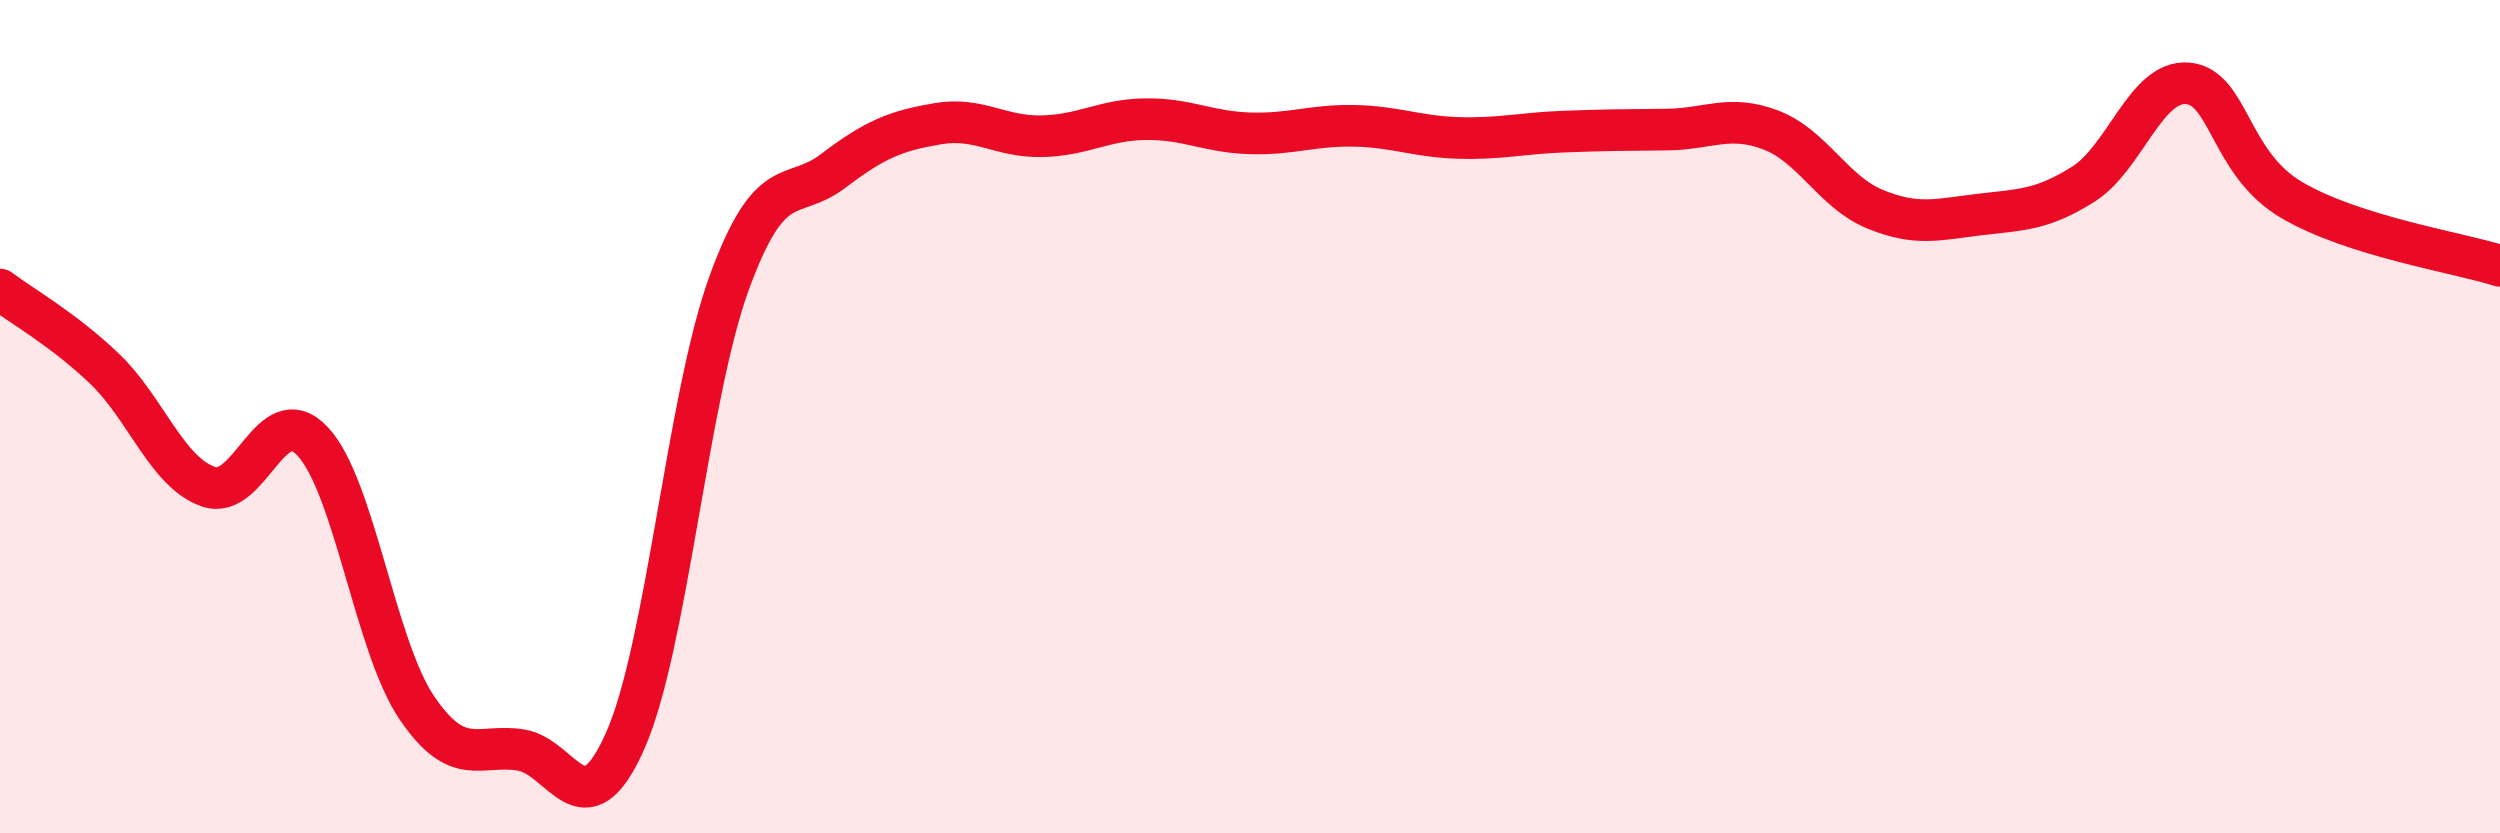
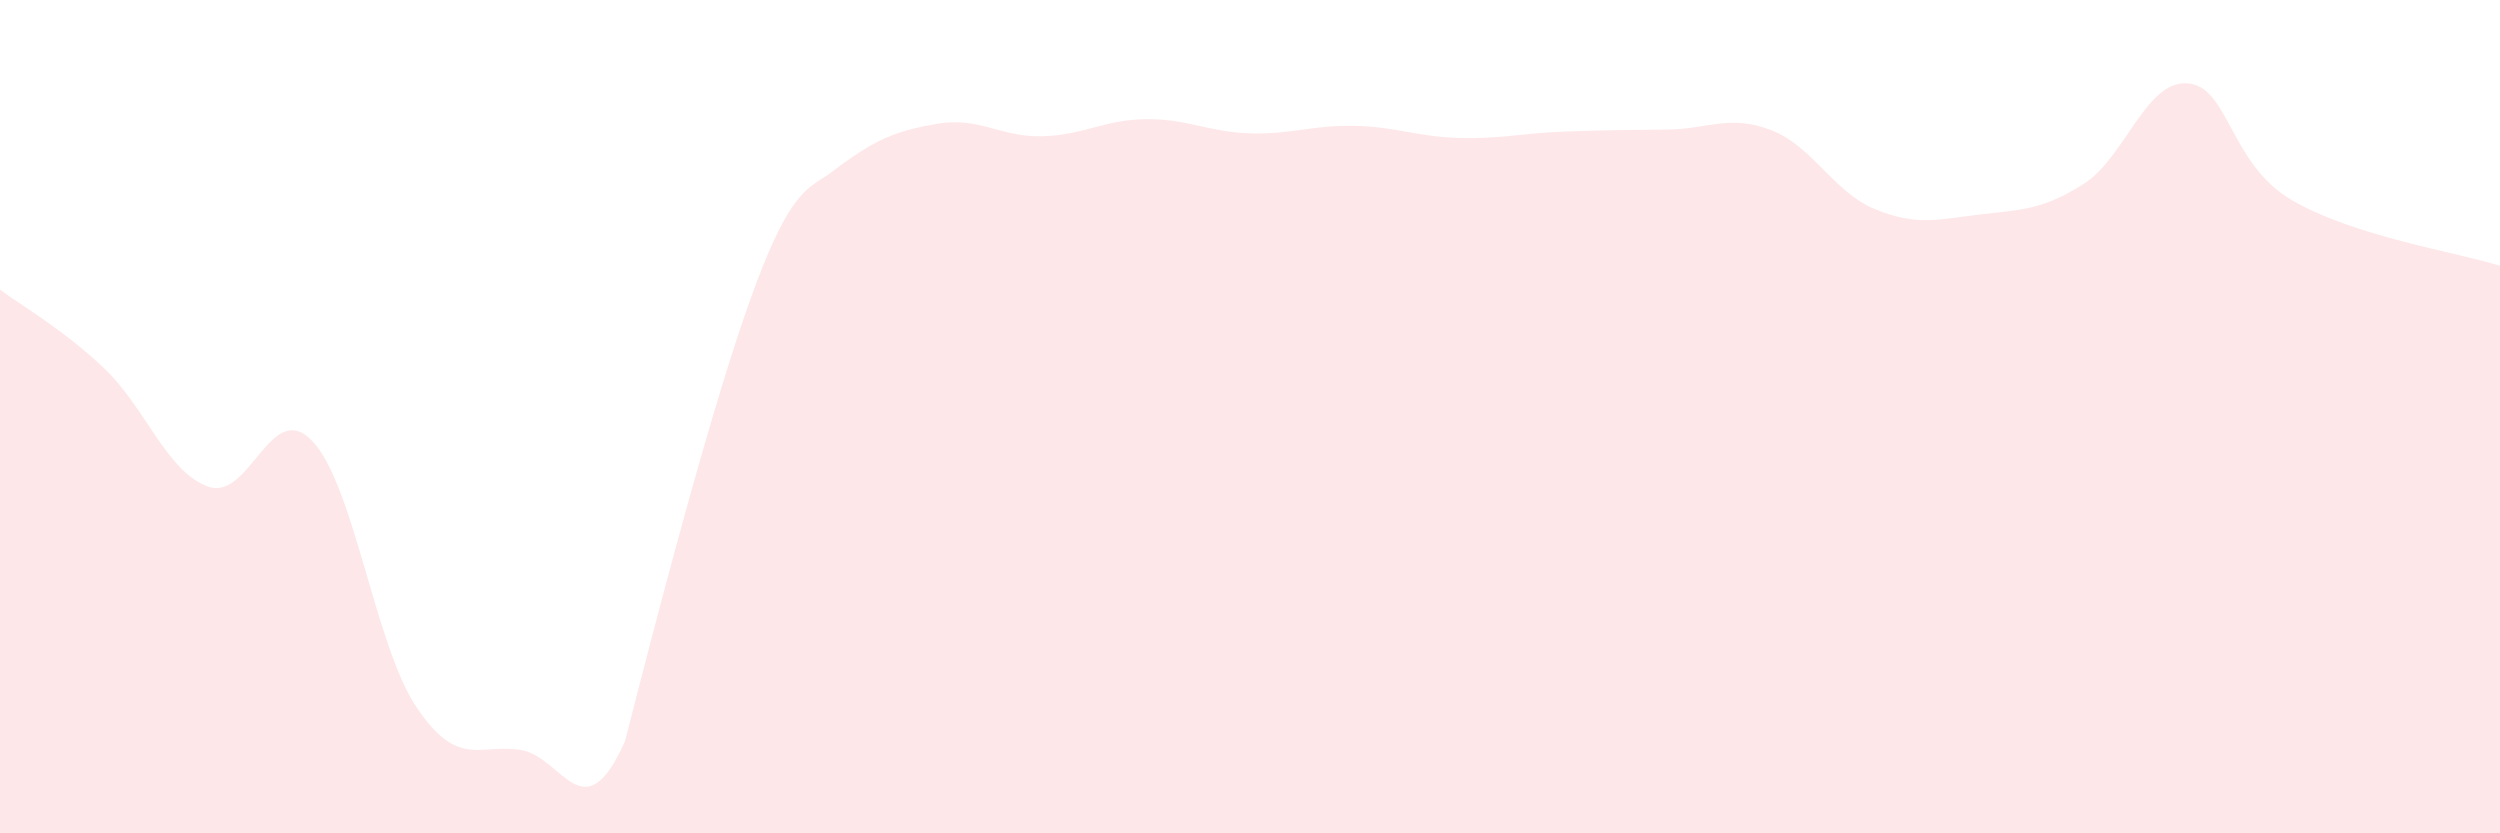
<svg xmlns="http://www.w3.org/2000/svg" width="60" height="20" viewBox="0 0 60 20">
-   <path d="M 0,6.95 C 0.5,7.33 1.5,7.89 2.5,8.84 C 3.5,9.79 4,11.33 5,11.68 C 6,12.03 6.5,9.53 7.5,10.59 C 8.5,11.65 9,15.5 10,16.98 C 11,18.46 11.5,17.84 12.5,18 C 13.5,18.16 14,20.03 15,17.79 C 16,15.55 16.5,9.53 17.5,6.79 C 18.5,4.05 19,4.86 20,4.1 C 21,3.34 21.5,3.14 22.5,2.97 C 23.5,2.8 24,3.29 25,3.27 C 26,3.25 26.5,2.87 27.5,2.86 C 28.5,2.85 29,3.17 30,3.2 C 31,3.23 31.5,3 32.5,3.02 C 33.5,3.04 34,3.28 35,3.31 C 36,3.34 36.5,3.2 37.5,3.16 C 38.5,3.12 39,3.12 40,3.11 C 41,3.1 41.5,2.74 42.5,3.12 C 43.5,3.5 44,4.61 45,5.02 C 46,5.43 46.5,5.27 47.5,5.15 C 48.5,5.03 49,5.05 50,4.42 C 51,3.79 51.5,1.92 52.5,2 C 53.5,2.08 53.5,3.92 55,4.8 C 56.5,5.68 59,6.06 60,6.38L60 20L0 20Z" fill="#EB0A25" opacity="0.1" stroke-linecap="round" stroke-linejoin="round" />
-   <path d="M 0,6.95 C 0.5,7.33 1.5,7.89 2.5,8.84 C 3.5,9.79 4,11.33 5,11.68 C 6,12.03 6.5,9.53 7.5,10.59 C 8.5,11.65 9,15.5 10,16.98 C 11,18.46 11.5,17.84 12.5,18 C 13.5,18.16 14,20.03 15,17.79 C 16,15.55 16.5,9.53 17.5,6.79 C 18.5,4.05 19,4.86 20,4.1 C 21,3.34 21.5,3.14 22.5,2.97 C 23.5,2.8 24,3.29 25,3.27 C 26,3.25 26.5,2.87 27.5,2.86 C 28.5,2.85 29,3.17 30,3.2 C 31,3.23 31.5,3 32.5,3.02 C 33.5,3.04 34,3.28 35,3.31 C 36,3.34 36.5,3.2 37.5,3.16 C 38.5,3.12 39,3.12 40,3.11 C 41,3.1 41.5,2.74 42.5,3.12 C 43.5,3.5 44,4.61 45,5.02 C 46,5.43 46.5,5.27 47.5,5.15 C 48.5,5.03 49,5.05 50,4.42 C 51,3.79 51.5,1.92 52.5,2 C 53.5,2.08 53.5,3.92 55,4.8 C 56.5,5.68 59,6.06 60,6.38" stroke="#EB0A25" stroke-width="1" fill="none" stroke-linecap="round" stroke-linejoin="round" />
+   <path d="M 0,6.95 C 0.5,7.33 1.5,7.89 2.5,8.84 C 3.5,9.79 4,11.33 5,11.68 C 6,12.03 6.5,9.53 7.5,10.59 C 8.5,11.65 9,15.5 10,16.98 C 11,18.46 11.5,17.84 12.5,18 C 13.5,18.16 14,20.03 15,17.79 C 18.5,4.05 19,4.86 20,4.1 C 21,3.34 21.5,3.14 22.5,2.97 C 23.5,2.8 24,3.29 25,3.27 C 26,3.25 26.5,2.87 27.5,2.86 C 28.5,2.85 29,3.17 30,3.2 C 31,3.23 31.5,3 32.5,3.02 C 33.5,3.04 34,3.28 35,3.31 C 36,3.34 36.5,3.2 37.5,3.16 C 38.5,3.12 39,3.12 40,3.11 C 41,3.1 41.5,2.74 42.5,3.12 C 43.5,3.5 44,4.61 45,5.02 C 46,5.43 46.5,5.27 47.5,5.15 C 48.5,5.03 49,5.05 50,4.42 C 51,3.79 51.5,1.92 52.5,2 C 53.5,2.08 53.5,3.92 55,4.8 C 56.5,5.68 59,6.06 60,6.38L60 20L0 20Z" fill="#EB0A25" opacity="0.1" stroke-linecap="round" stroke-linejoin="round" />
</svg>